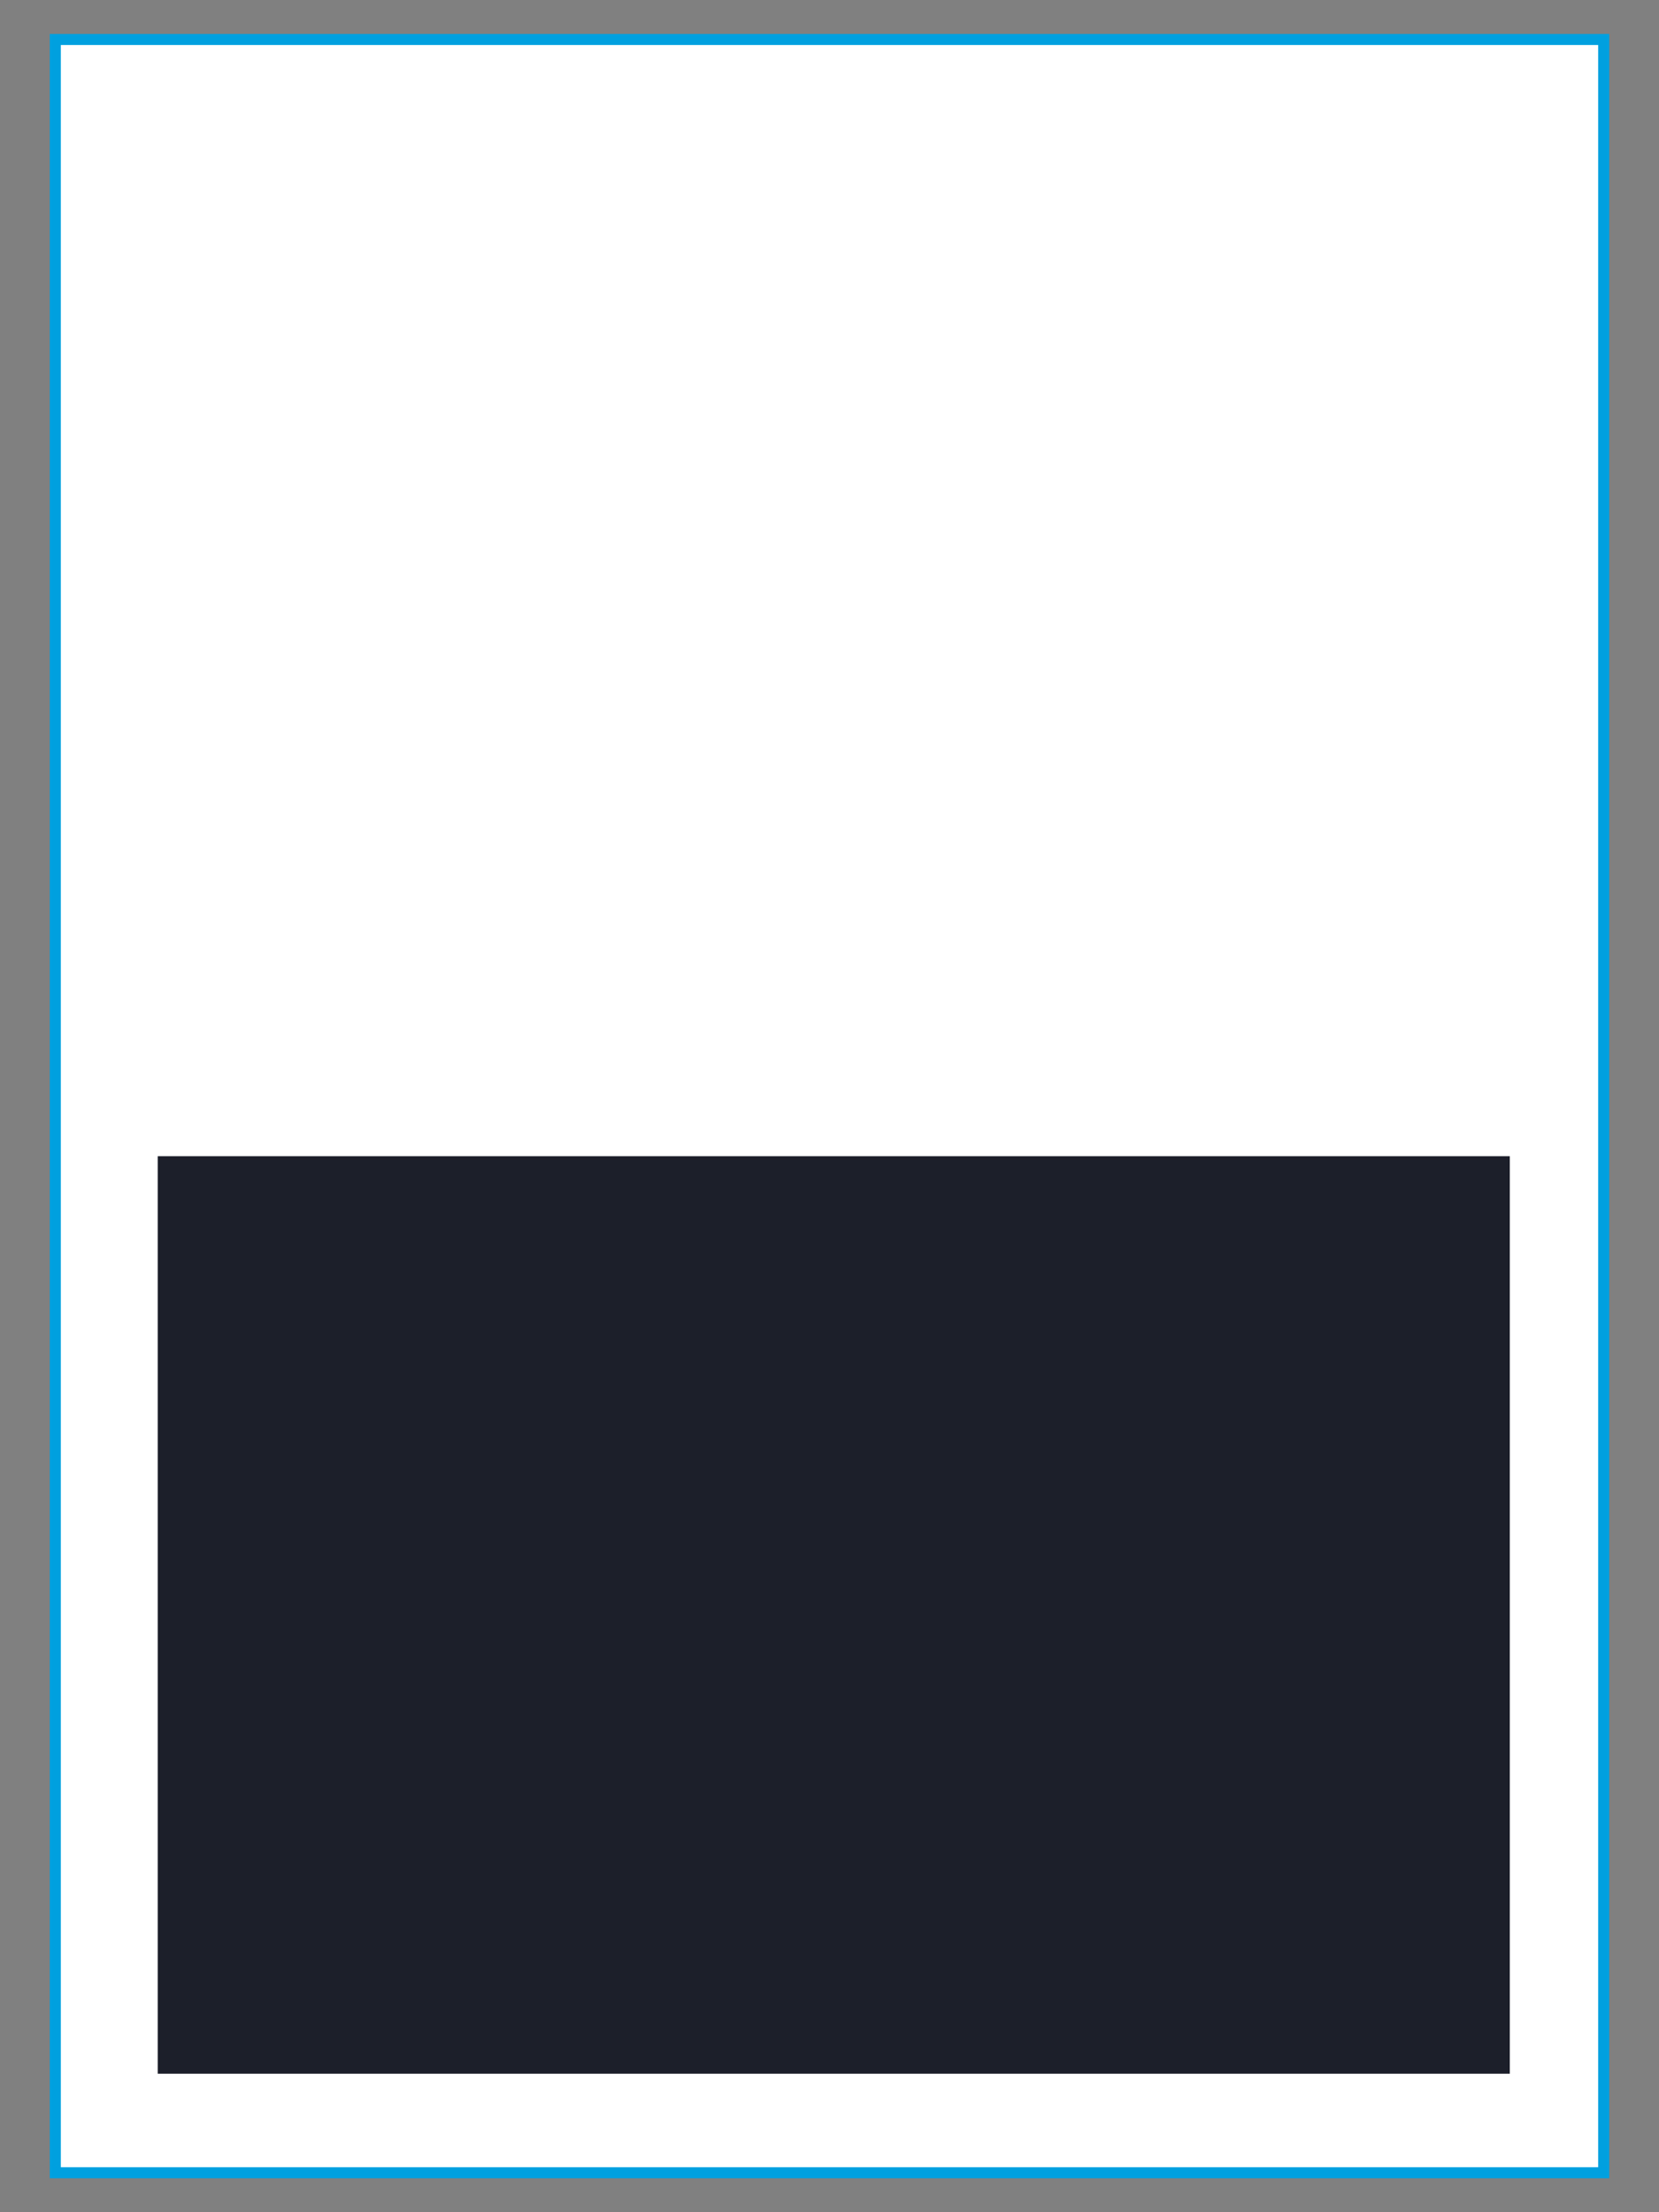
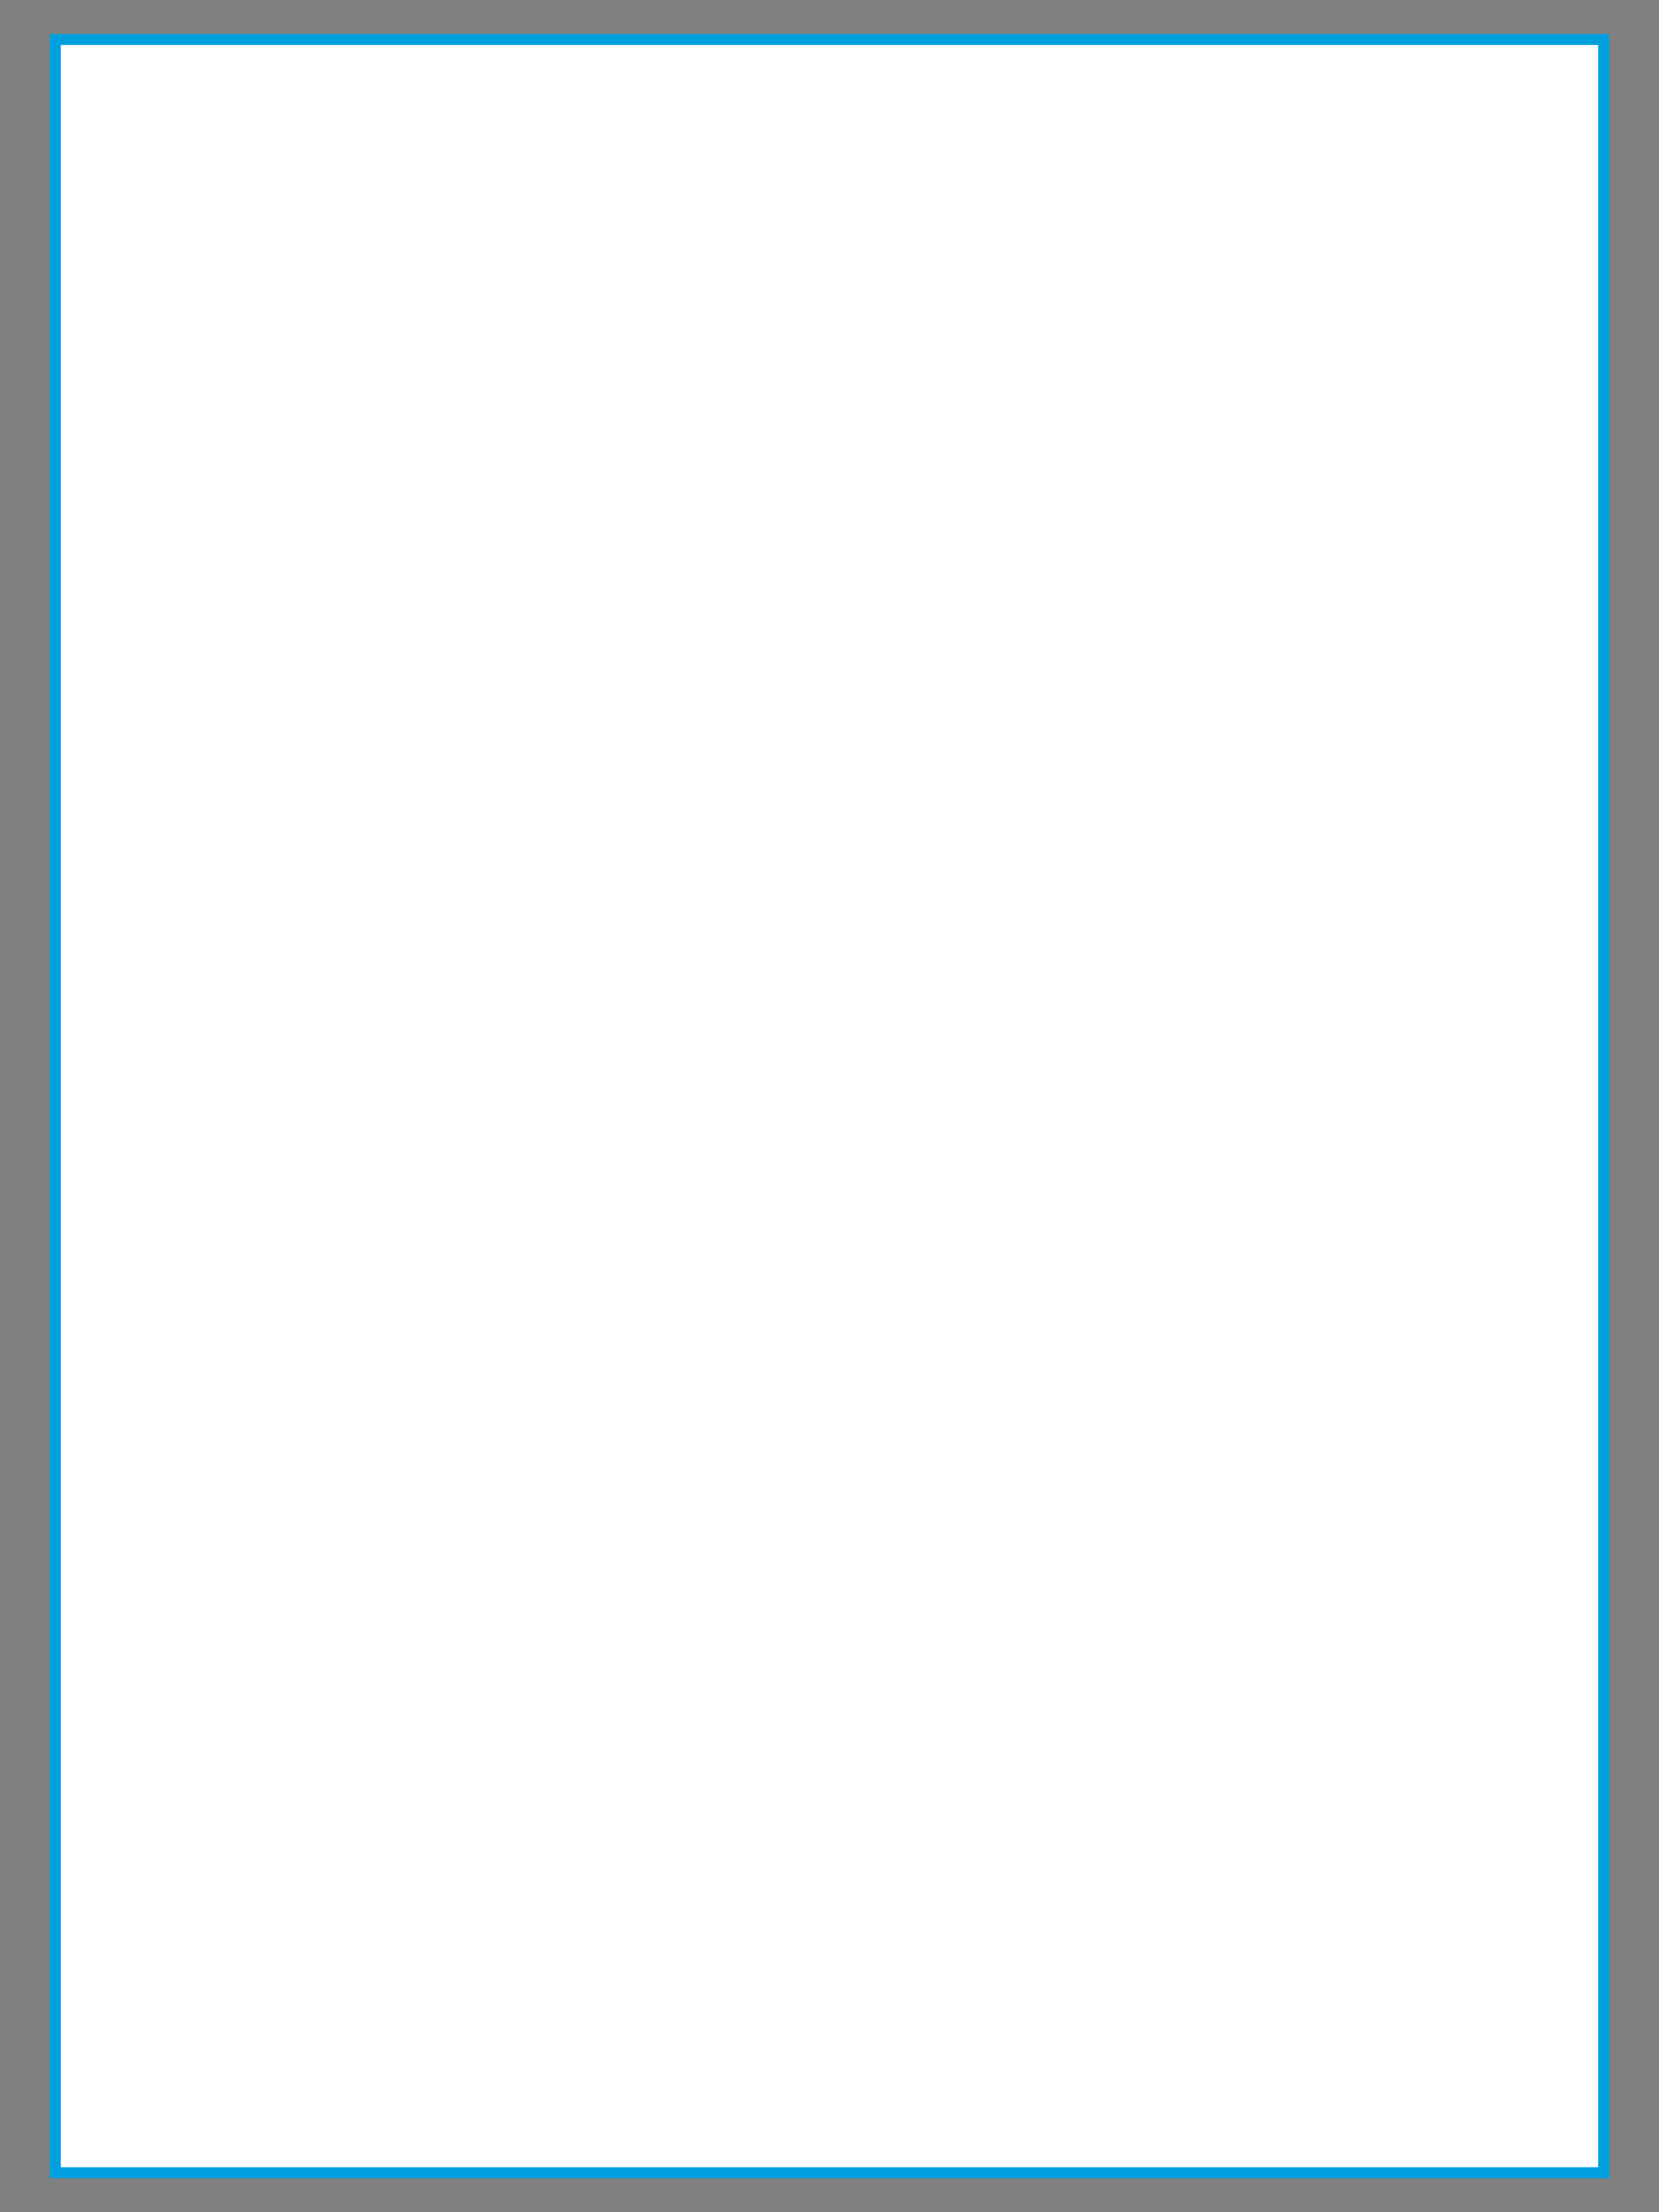
<svg xmlns="http://www.w3.org/2000/svg" viewBox="0 0 150 200">
  <rect x="0" y="0" width="150" height="200" fill="#808080" stroke="none" />
  <defs>
    <style>.cls-1{fill:#fff;stroke:#00a0df;stroke-miterlimit:10;}.cls-2{fill:#1c1f2a;}</style>
  </defs>
  <g id="Capa_2" data-name="Capa 2">
    <rect class="cls-1" x="5" y="3.57" width="140" height="192.86" />
-     <rect class="cls-2" x="14.26" y="104.53" width="122.25" height="82.95" />
  </g>
</svg>